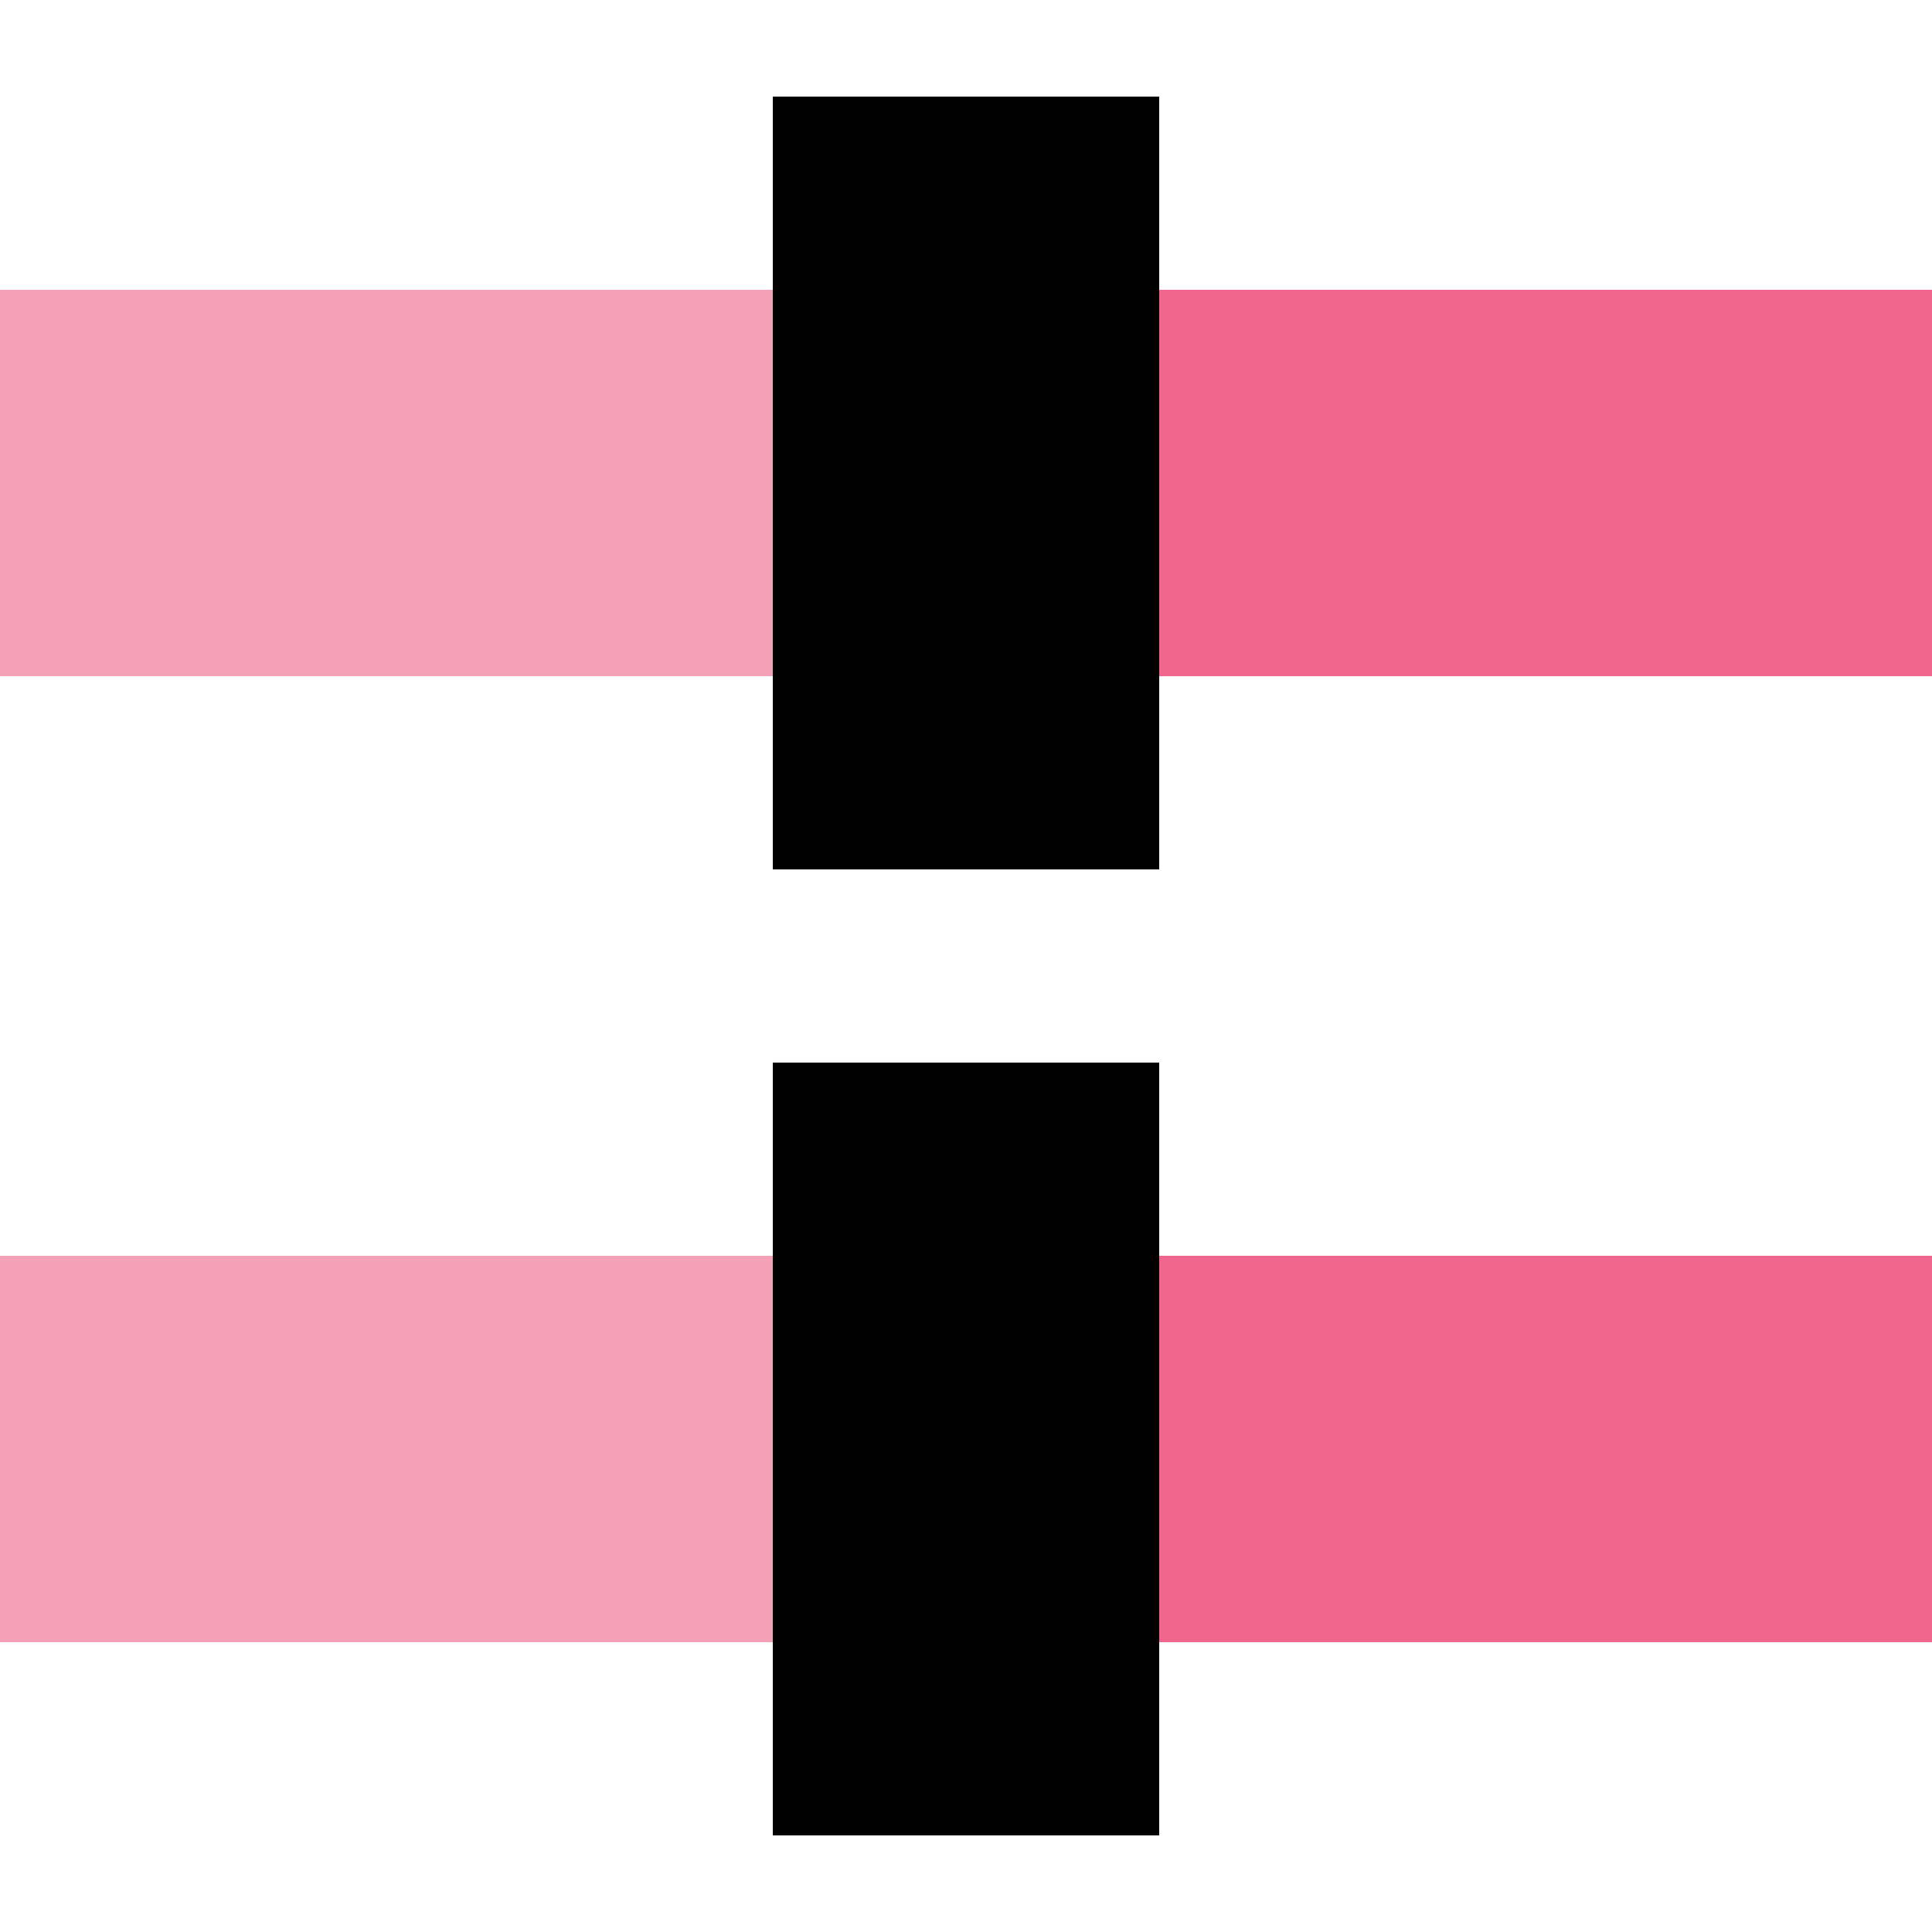
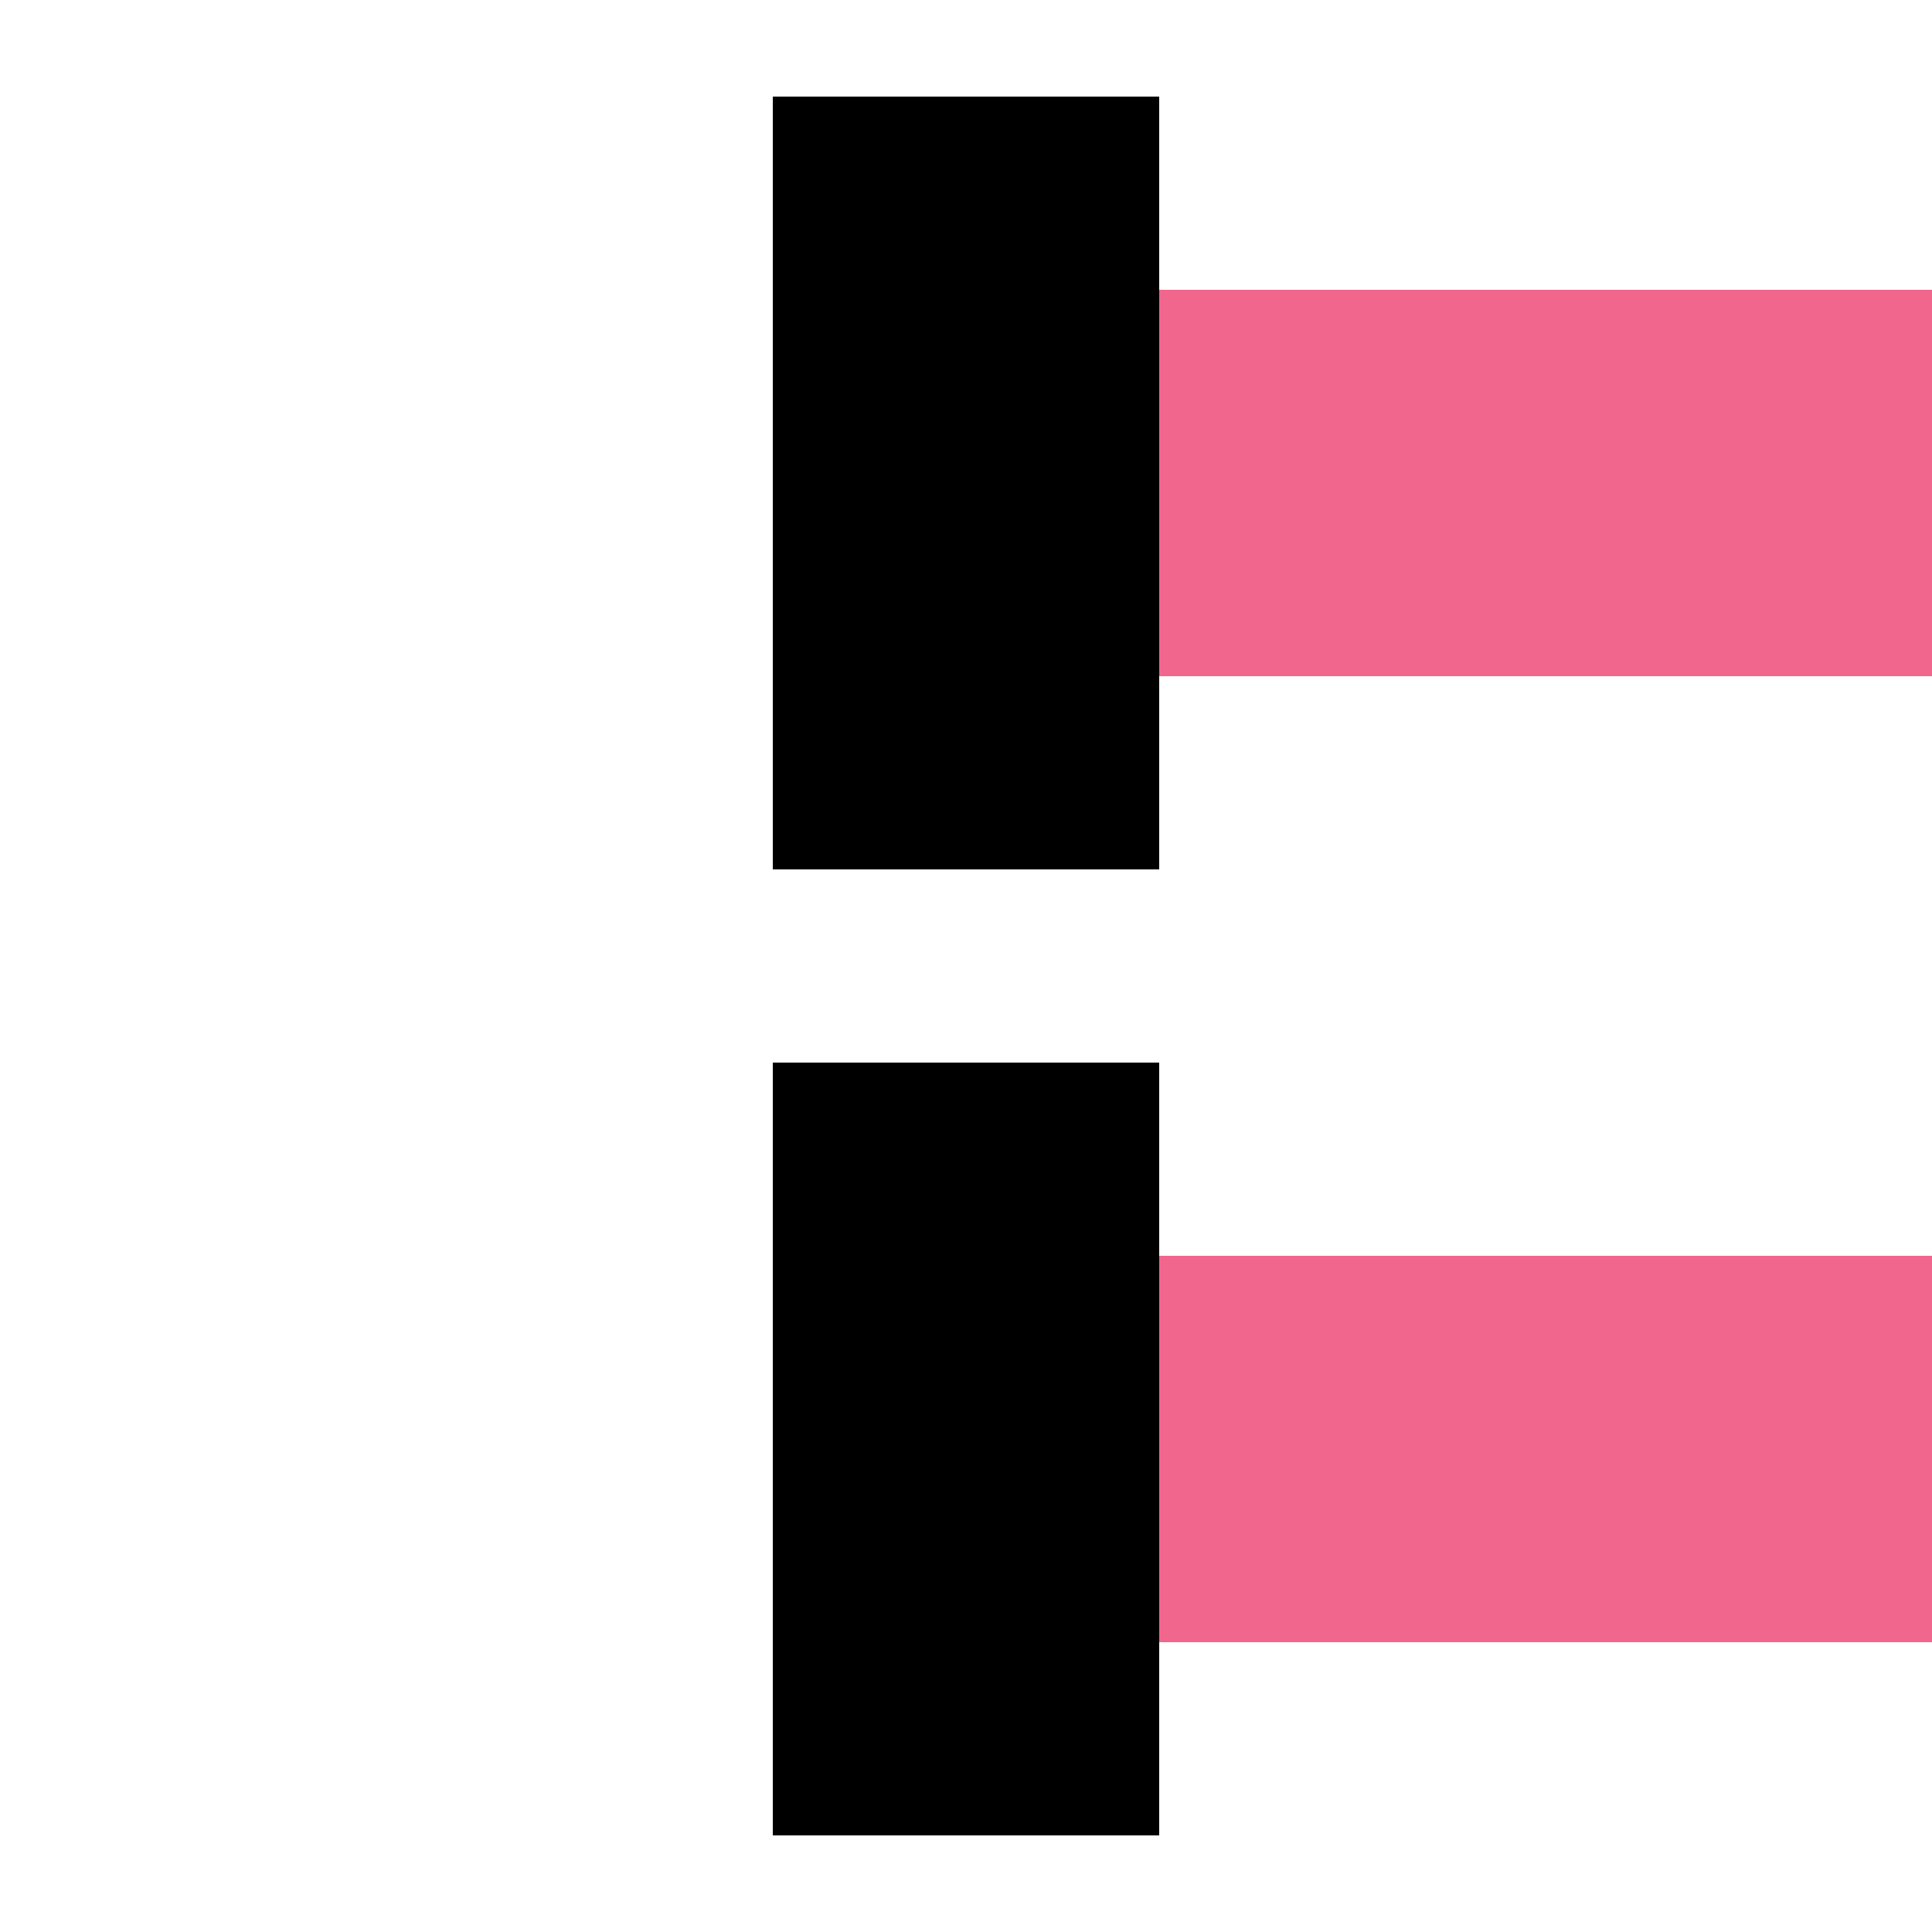
<svg xmlns="http://www.w3.org/2000/svg" width="500" height="500">
  <title>vENDExaq pink</title>
  <g stroke-width="100">
-     <path stroke="#F4A1B8" d="M 0,125 H 250 m 0,250 H 0" />
    <path stroke="#F0668D" d="M 500,125 H 250 m 0,250 H 500" />
    <path stroke="#000" d="M 250,25 V 225 m 0,50 V 475" />
  </g>
</svg>